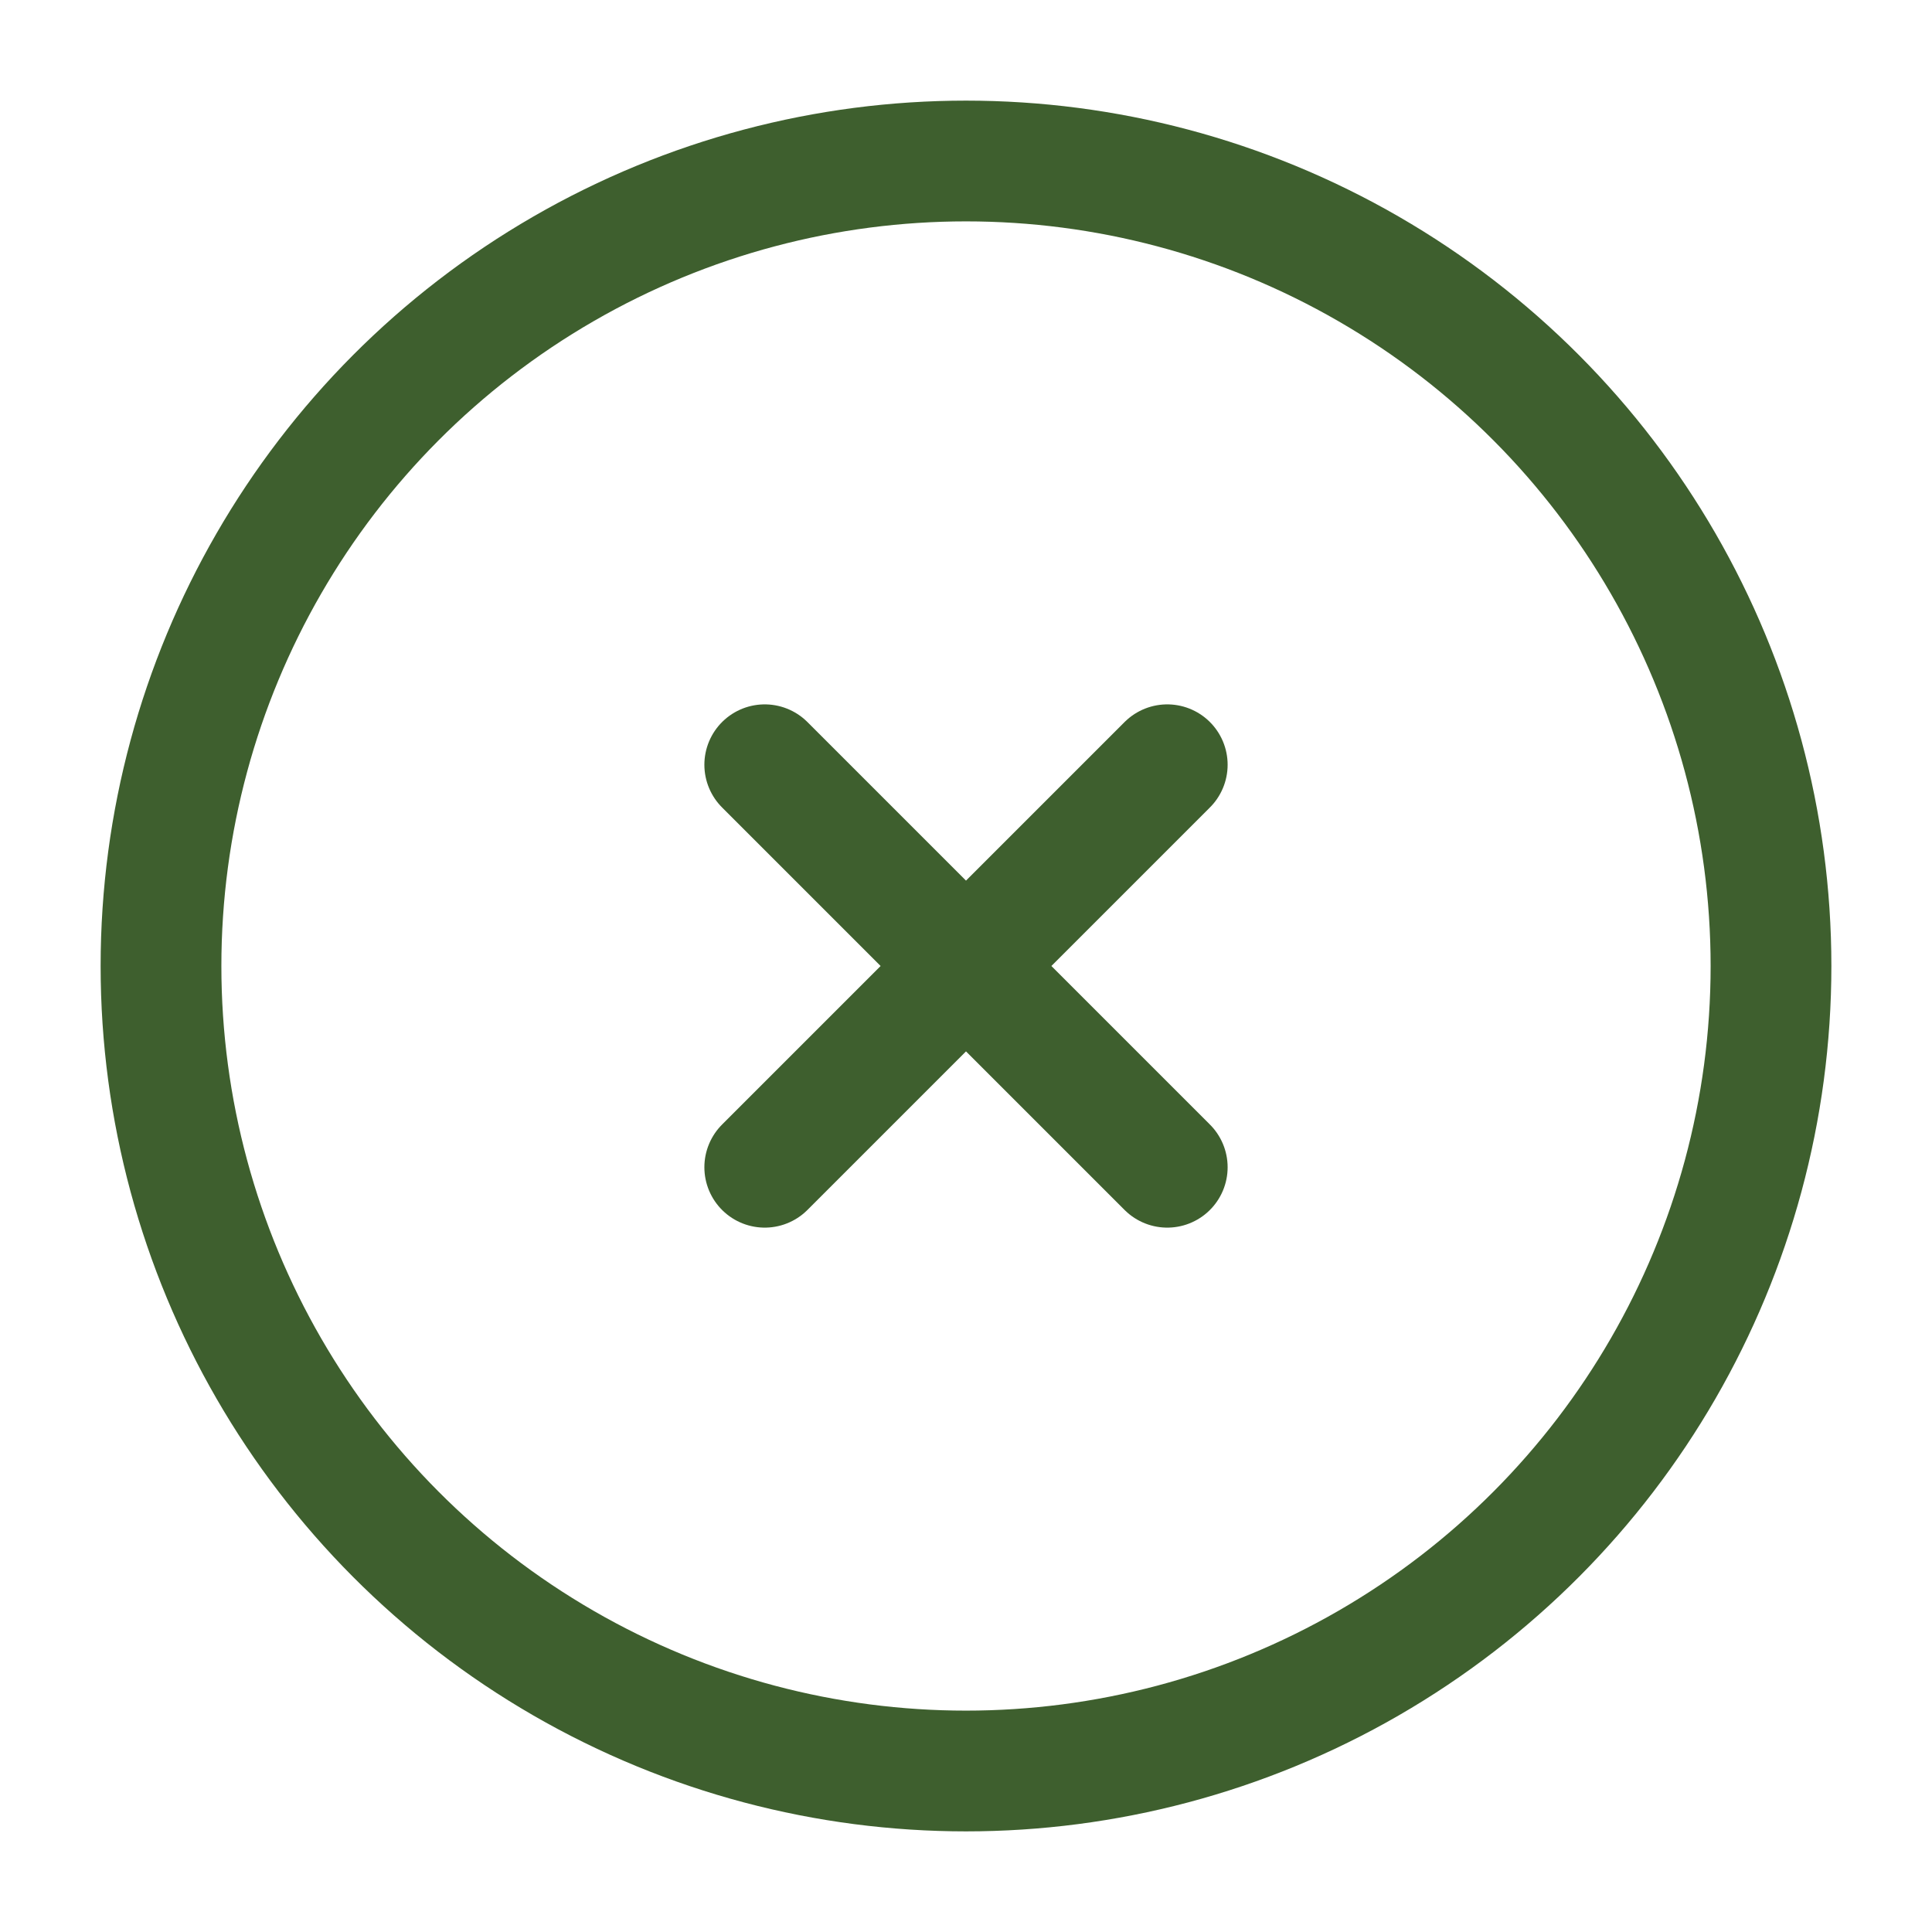
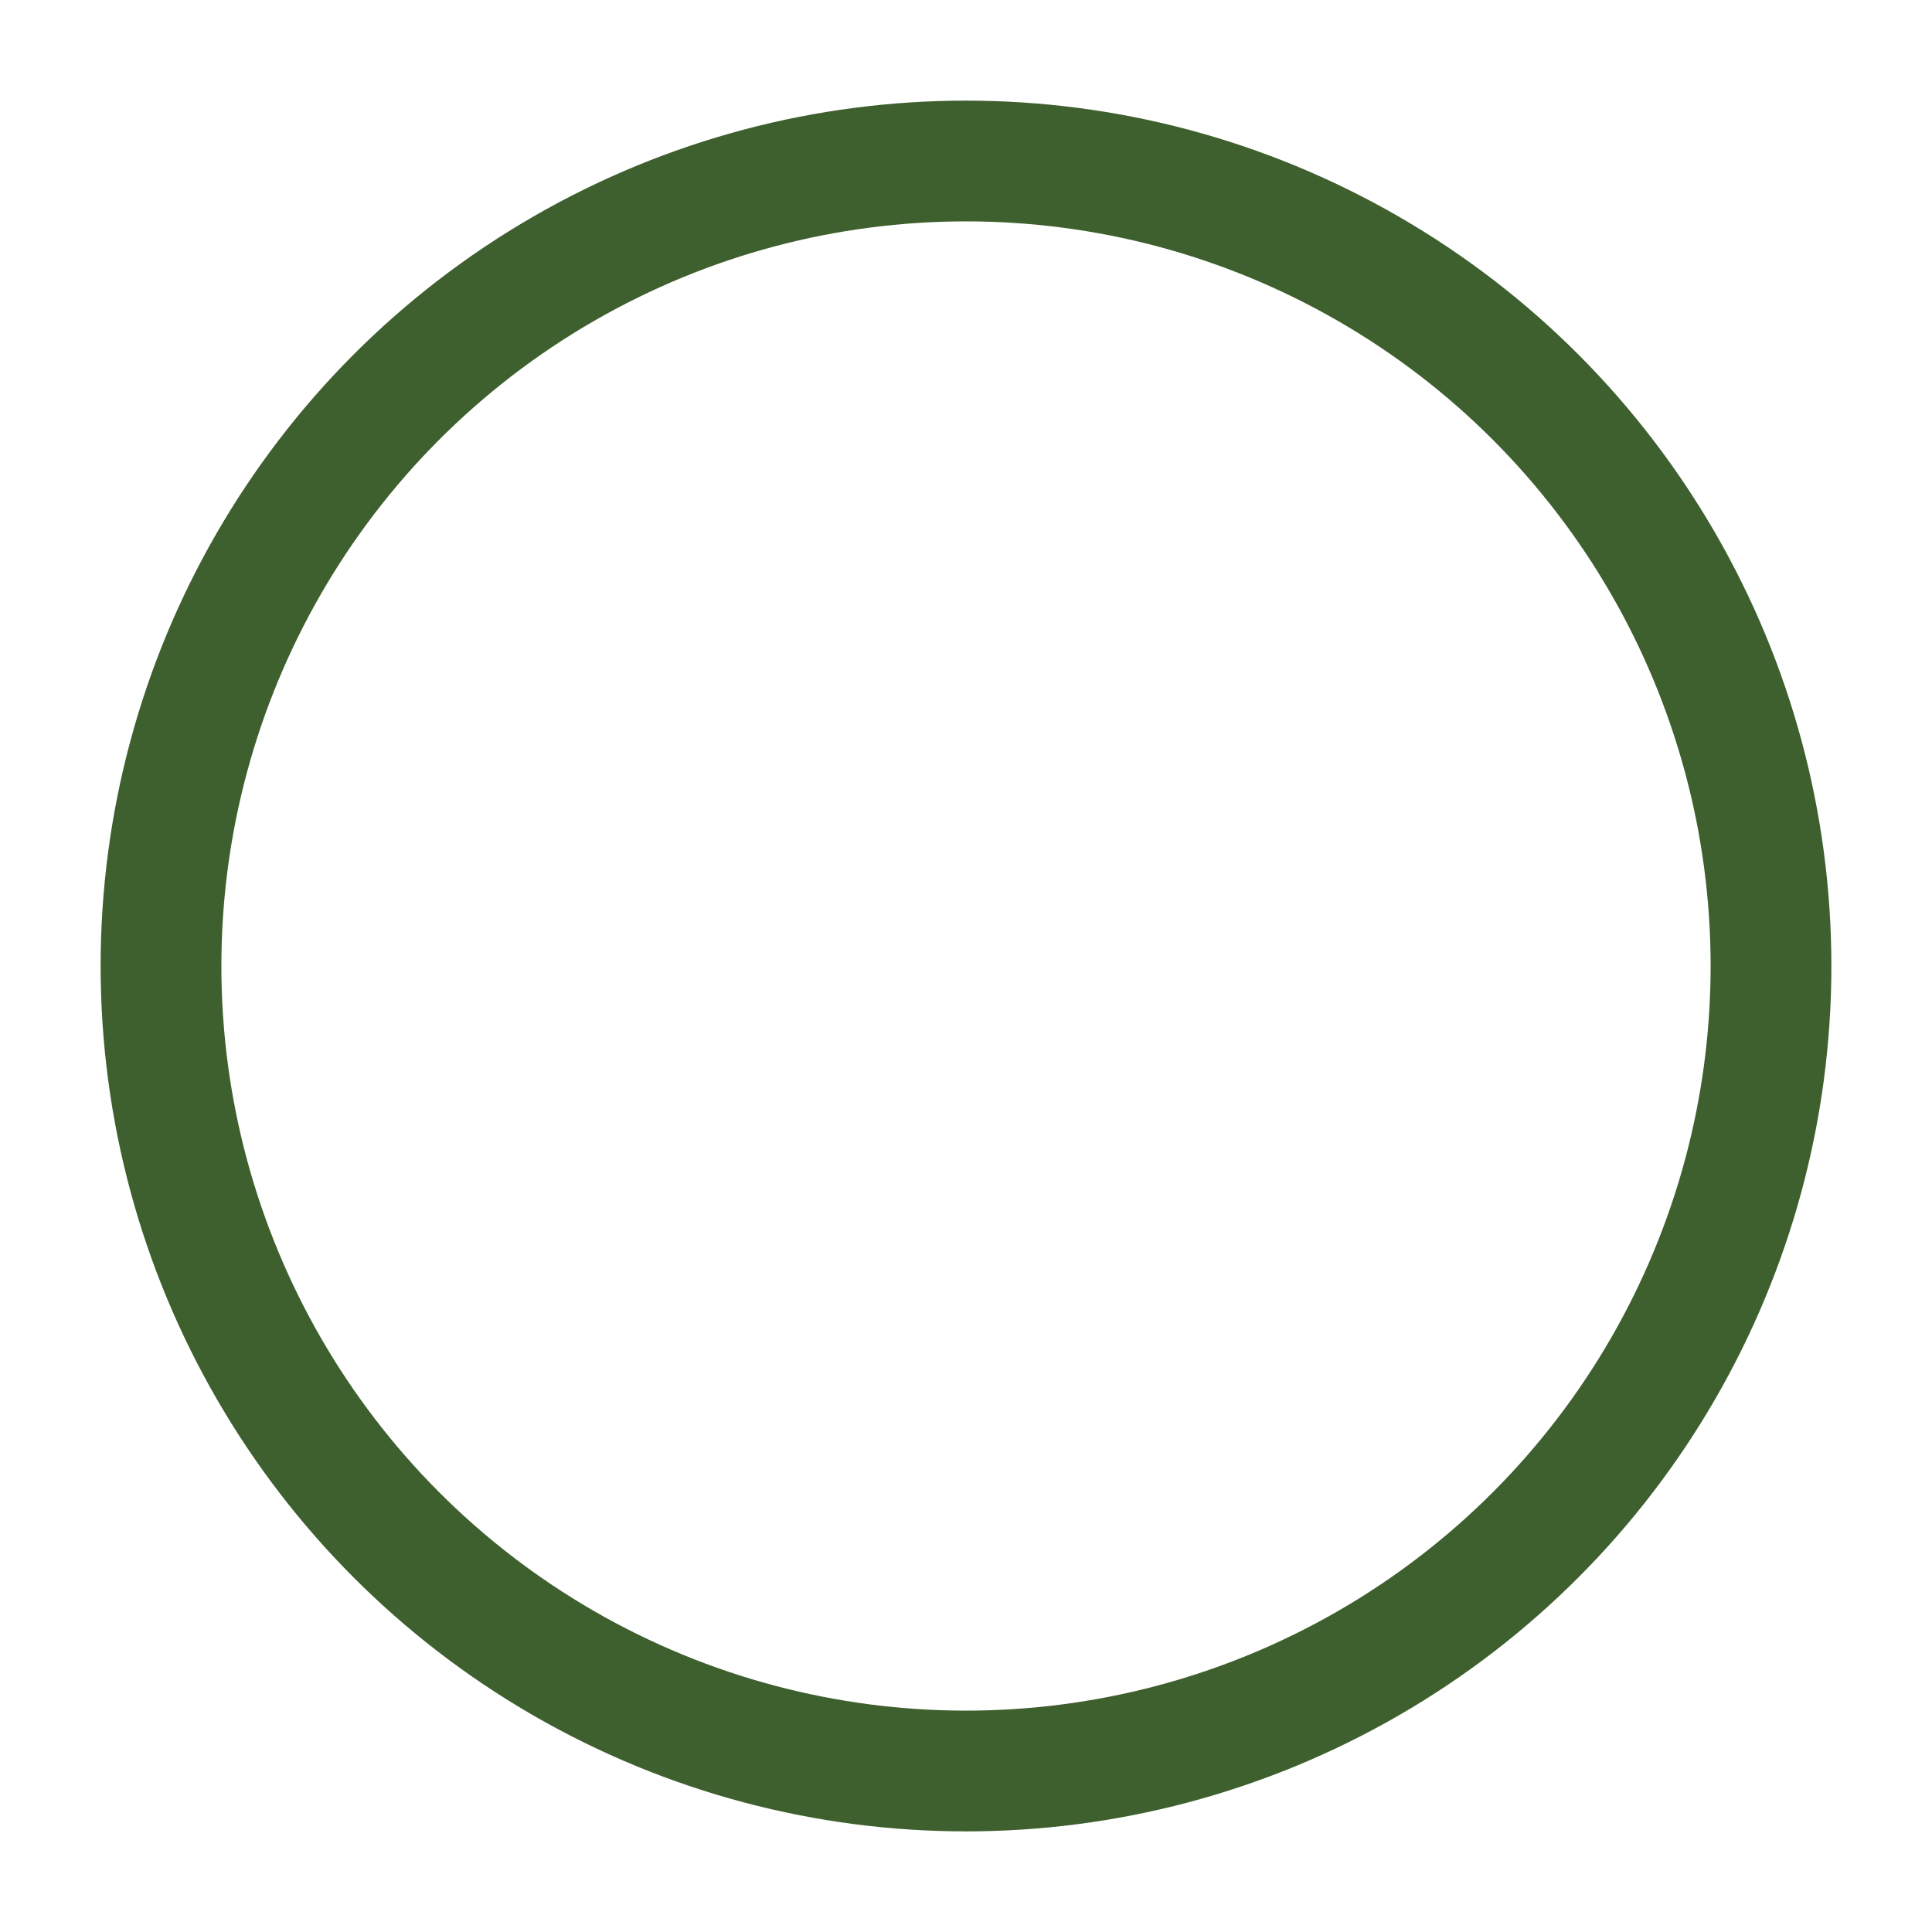
<svg xmlns="http://www.w3.org/2000/svg" width="800px" height="800px" viewBox="0 0 24 24" fill="none">
  <circle cx="12" cy="12" r="10" stroke="#3e5f2e" stroke-width="1.5" />
-   <path d="M14.5 9.5L9.5 14.5M9.5 9.5L14.5 14.5" stroke="#3e5f2e" stroke-width="1.5" stroke-linecap="round" />
</svg>